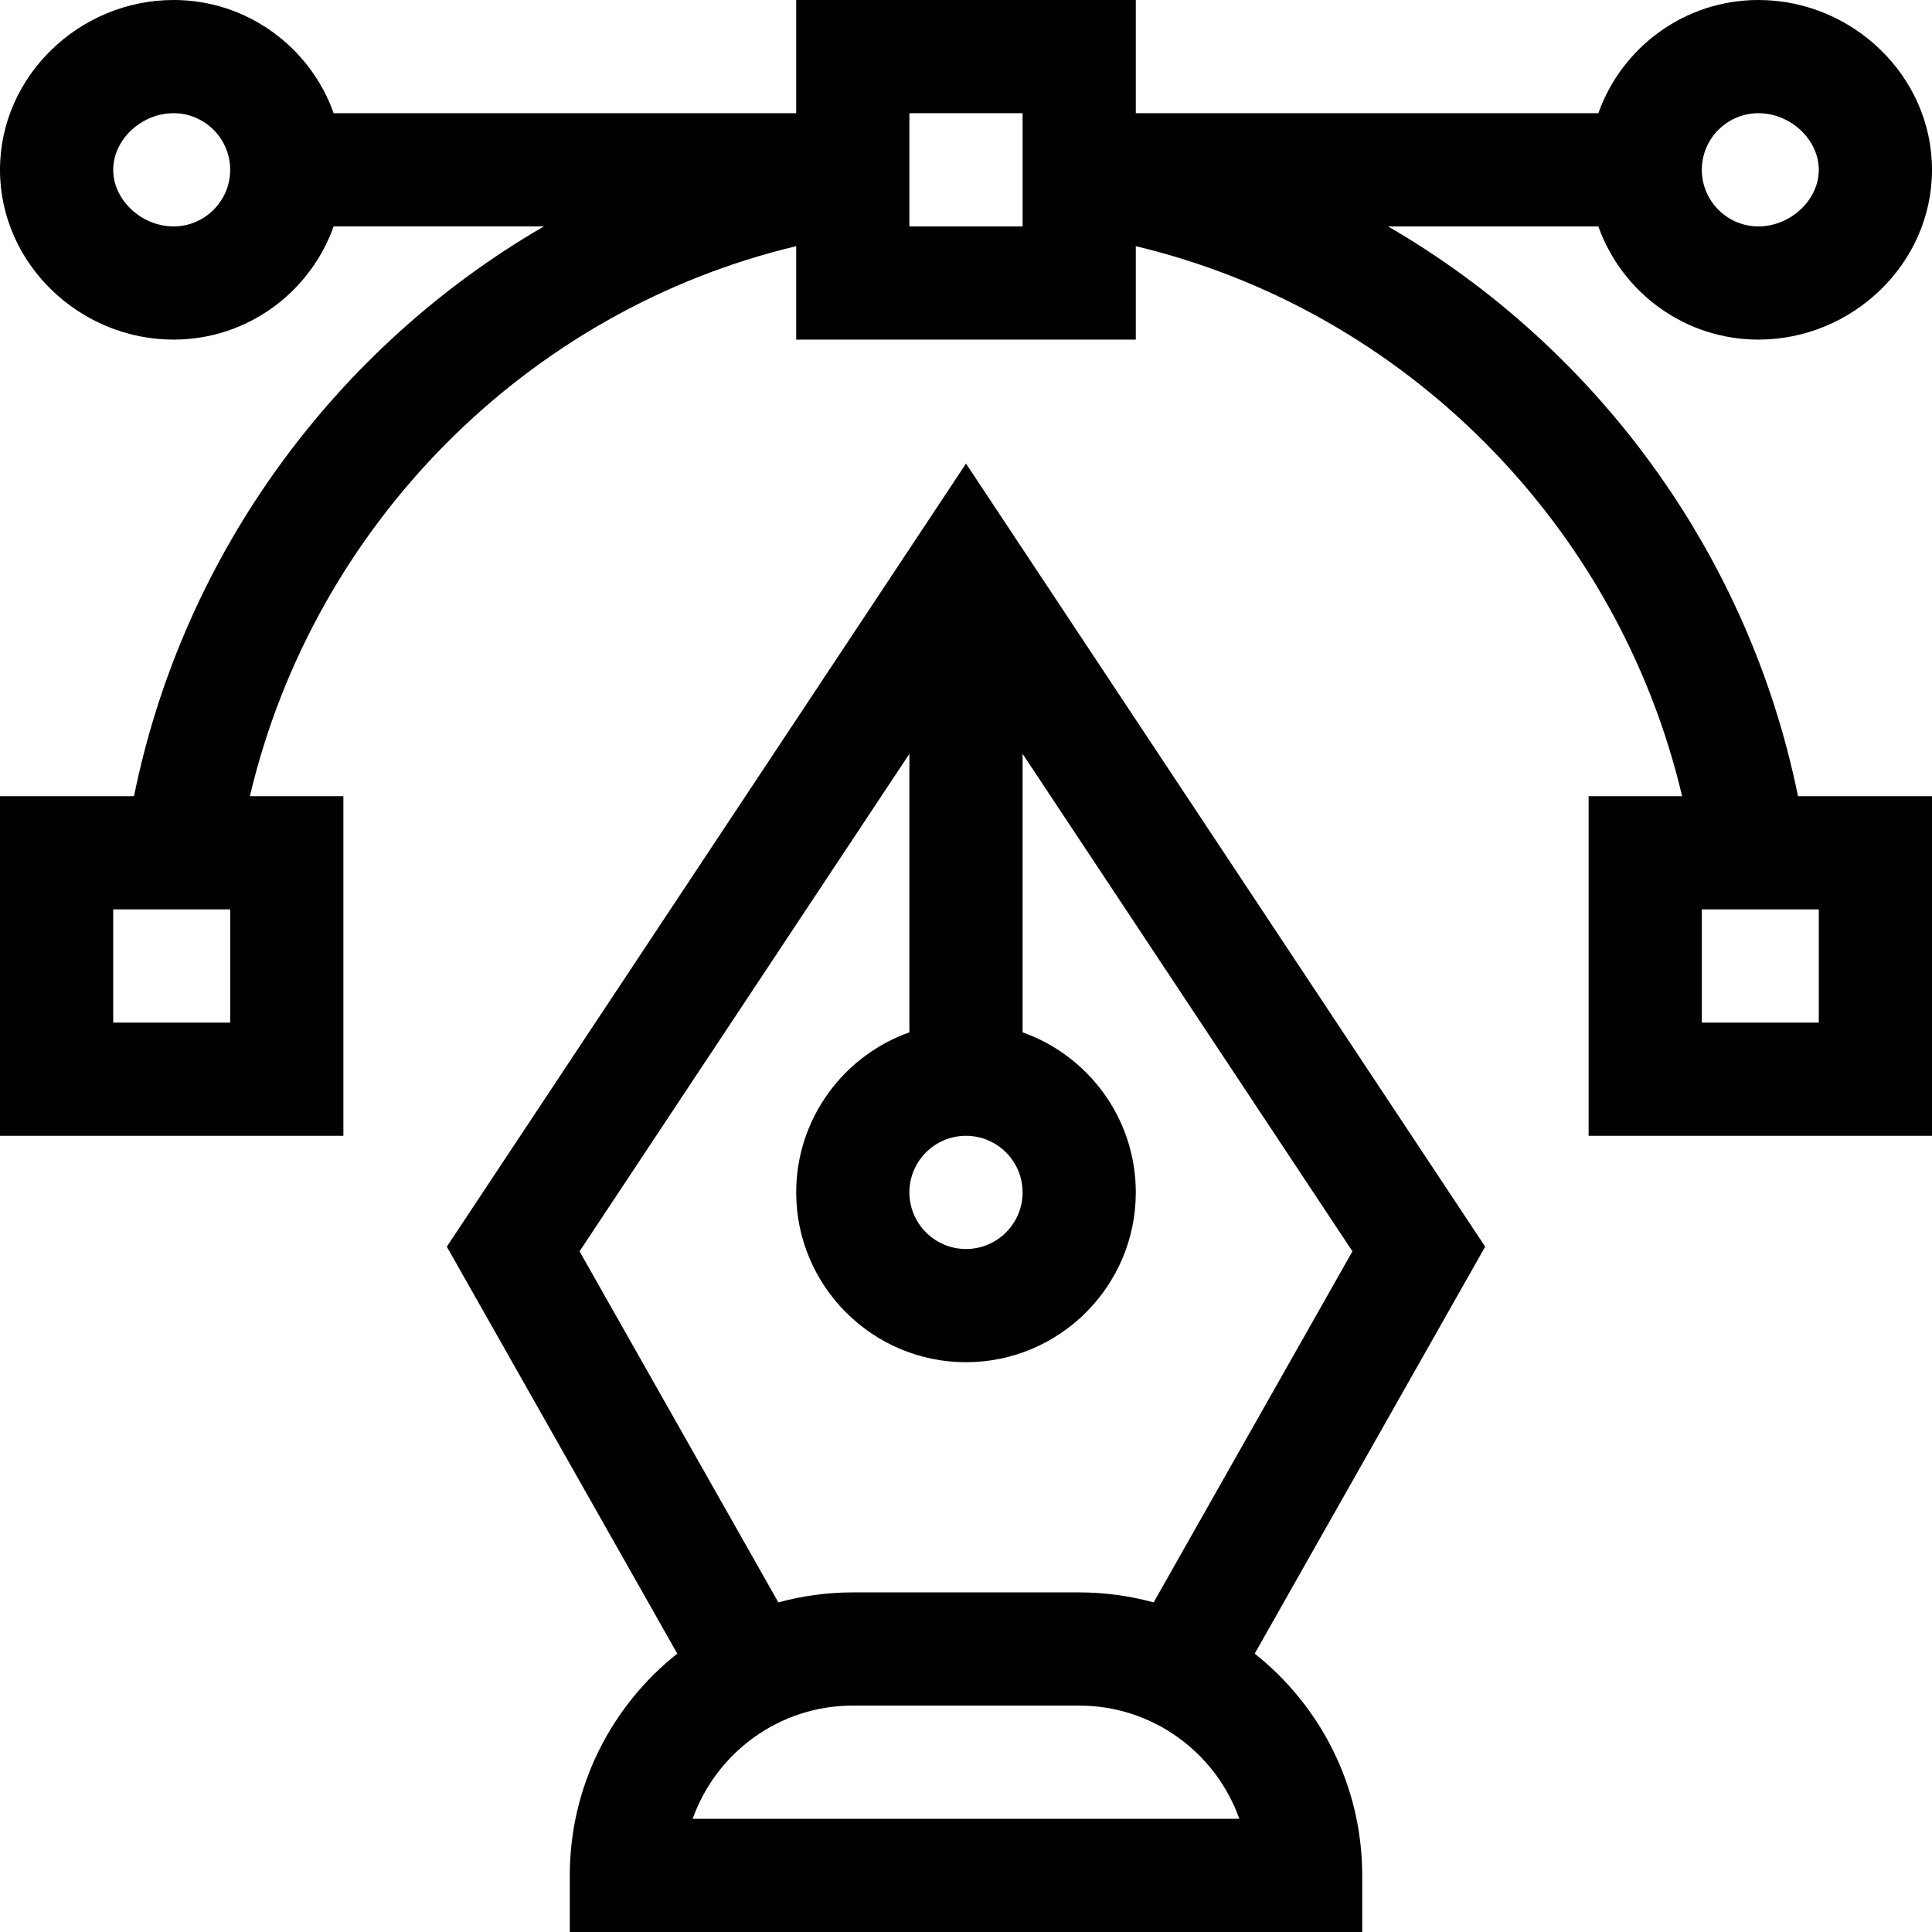
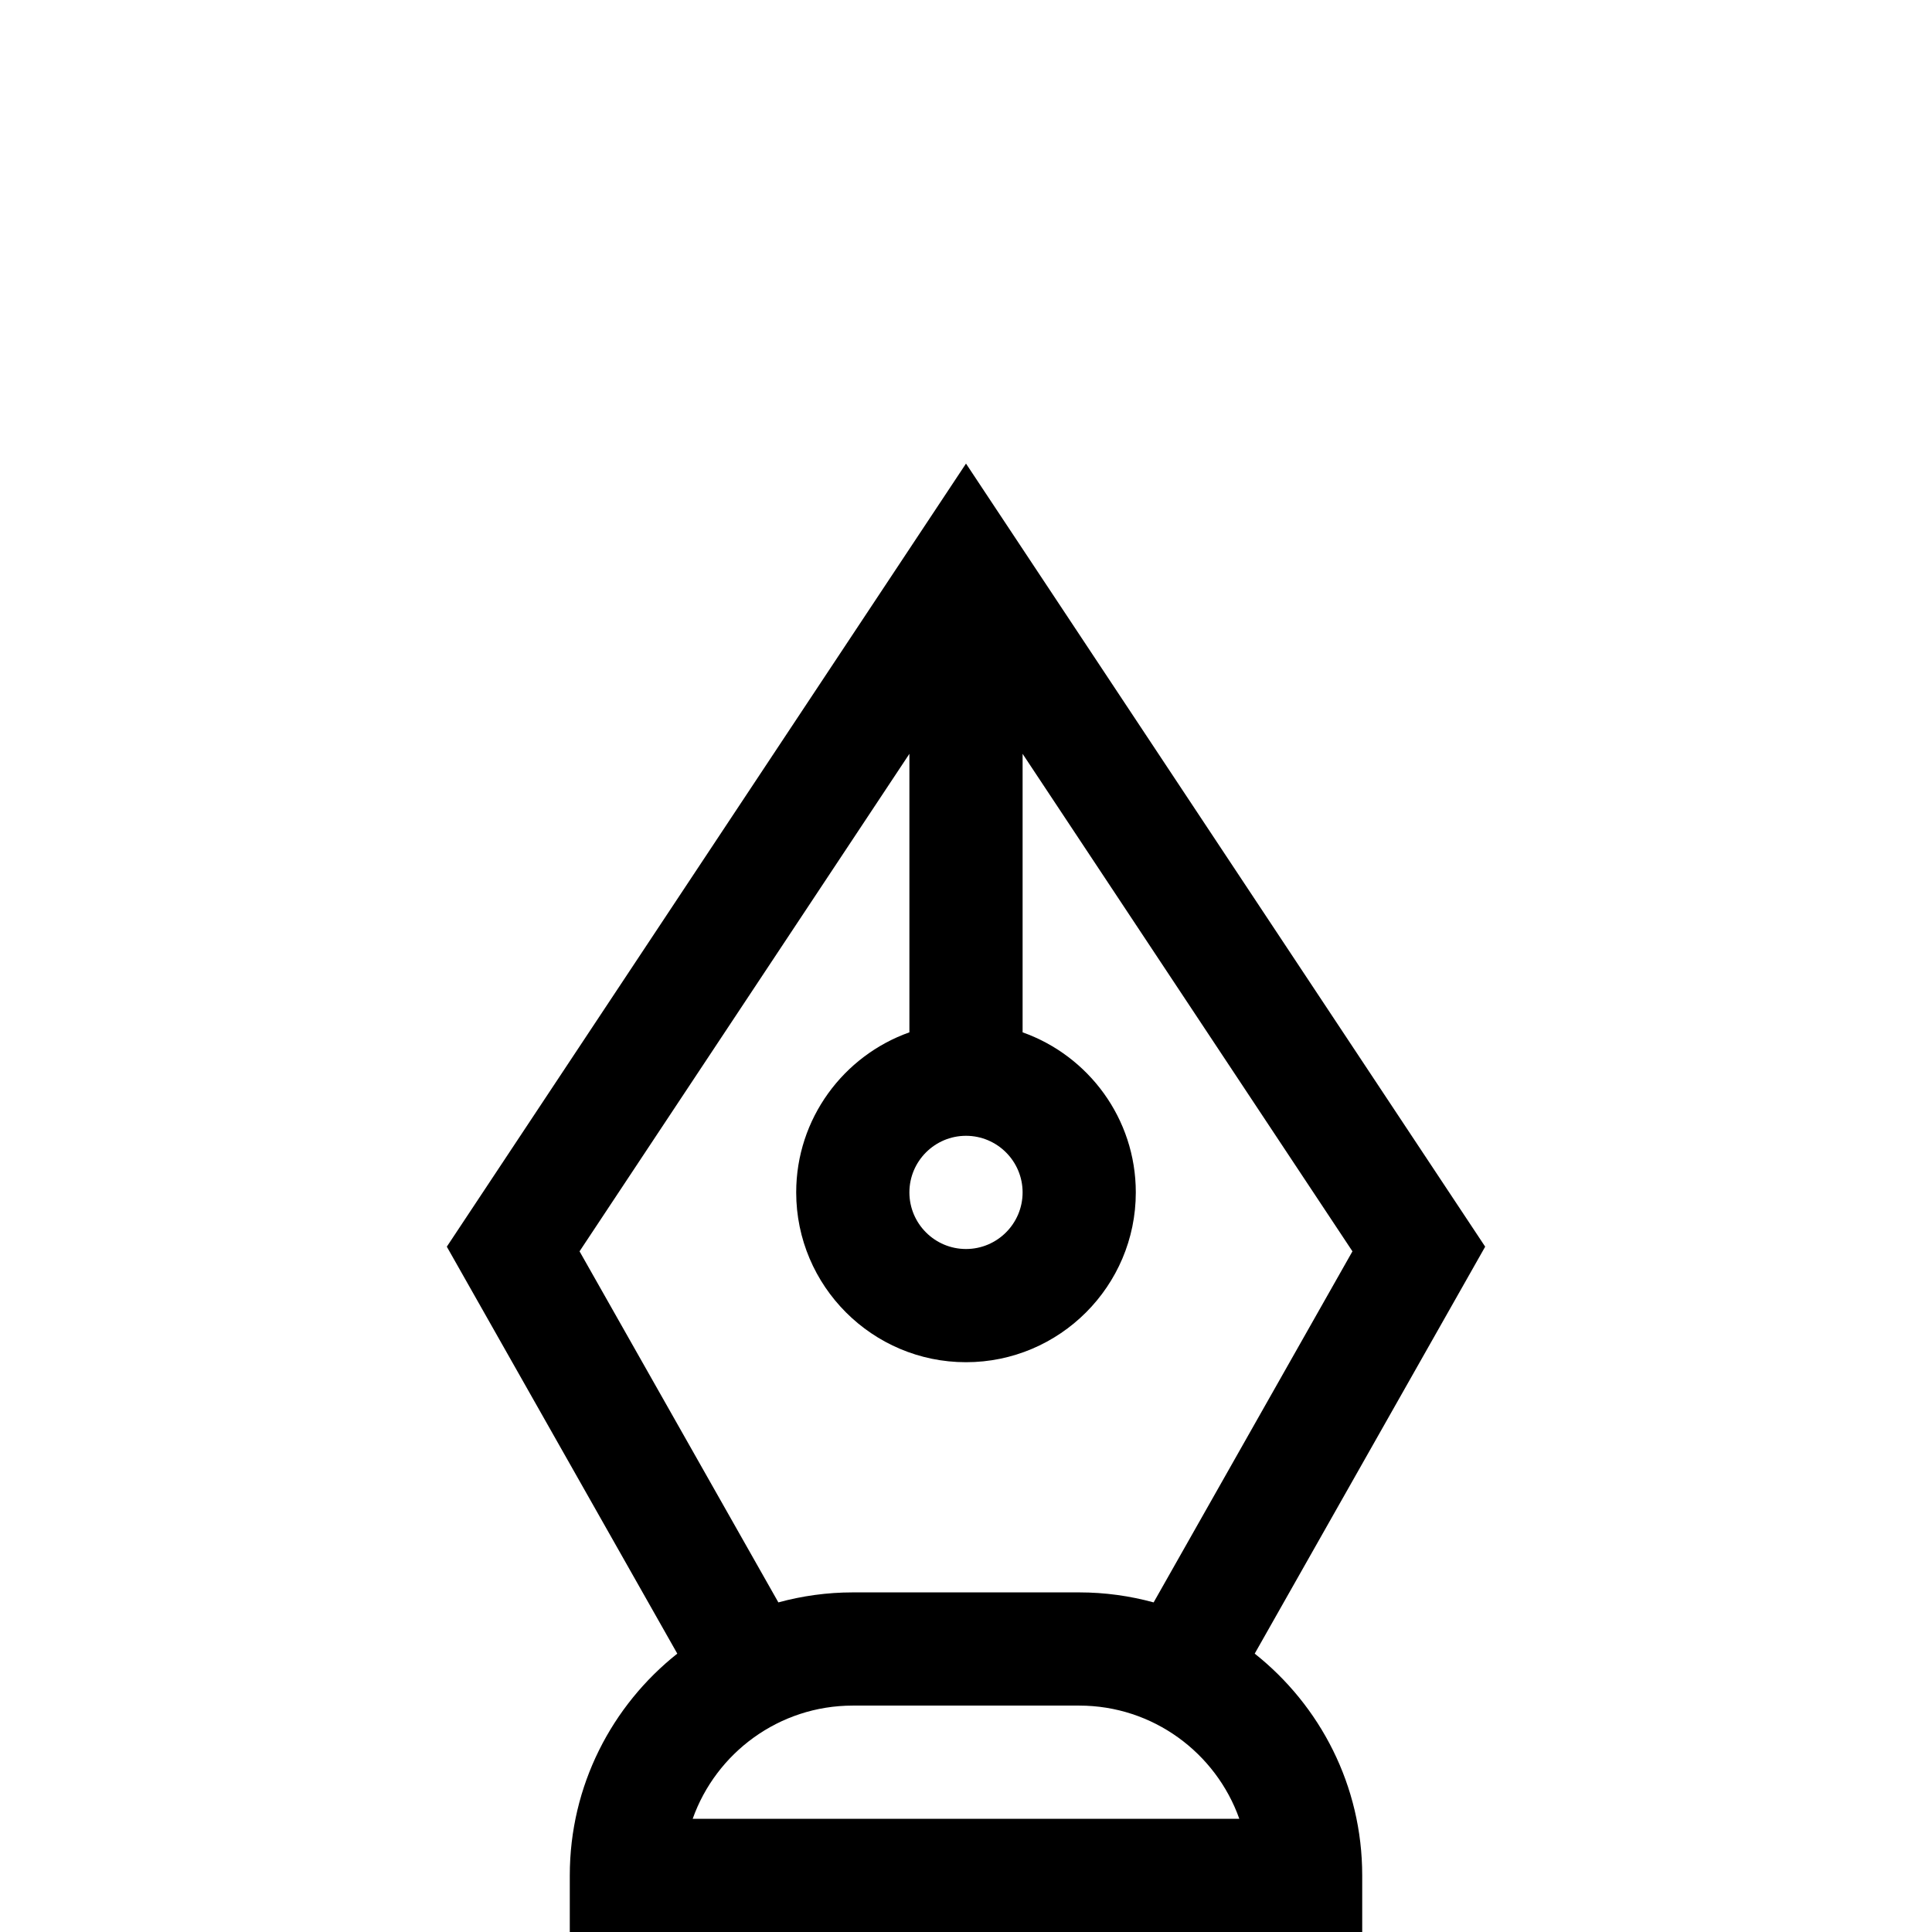
<svg xmlns="http://www.w3.org/2000/svg" version="1.1" id="Layer_1" x="0px" y="0px" viewBox="0 0 512 512" style="enable-background:new 0 0 512 512;" xml:space="preserve" width="512" height="512">
  <g>
-     <path d="M466,90c24.862,0,46-20.096,46-45c0-24.857-21.096-45-46-45c-19.555,0-36.228,12.542-42.42,30H301V0h-90v30H88.42   C82.228,12.542,65.555,0,46,0C21.138,0,0,20.096,0,45c0,24.857,21.096,45,46,45c19.555,0,36.228-12.552,42.42-30.01h55.732   C89.149,91.886,48.585,146.601,35.512,211H0v90h91v-90H66.221C83.163,139.142,139.722,82.208,211,65.24V90h90V65.24   C372.278,82.208,428.837,139.142,445.779,211H421v90h91v-90h-35.512c-13.073-64.399-53.638-119.104-108.64-151h55.731   C429.772,77.458,446.445,90,466,90z M466,30c8.523,0,16,7.009,16,15s-7.477,15-16,15c-8.271,0-15-6.729-15-15S457.729,30,466,30z    M46,60c-8.523,0-16-7.009-16-15s7.477-15,16-15c8.271,0,15,6.729,15,15S54.271,60,46,60z M61,271H30v-30h31V271z M271,60h-30V30   h30V60z M451,241h31v30h-31V241z" />
    <path d="M256,122.854L118.412,330.383l61.077,107.846C162.152,451.979,151,473.205,151,497v15h210v-15   c0-23.795-11.152-45.021-28.489-58.771l61.077-107.846L256,122.854z M256,301c8.271,0,15,6.729,15,15s-6.729,15-15,15   s-15-6.729-15-15S247.729,301,256,301z M183.57,482c6.19-17.461,22.873-30,42.43-30h60c19.557,0,36.239,12.539,42.43,30H183.57z    M305.725,424.651C299.435,422.934,292.826,422,286,422h-60c-6.826,0-13.435,0.934-19.725,2.651l-52.688-93.034L241,199.771v73.809   c-17.459,6.192-30,22.865-30,42.42c0,24.813,20.187,45,45,45s45-20.187,45-45c0-19.555-12.541-36.228-30-42.42v-73.809   l87.412,131.846L305.725,424.651z" />
  </g>
</svg>